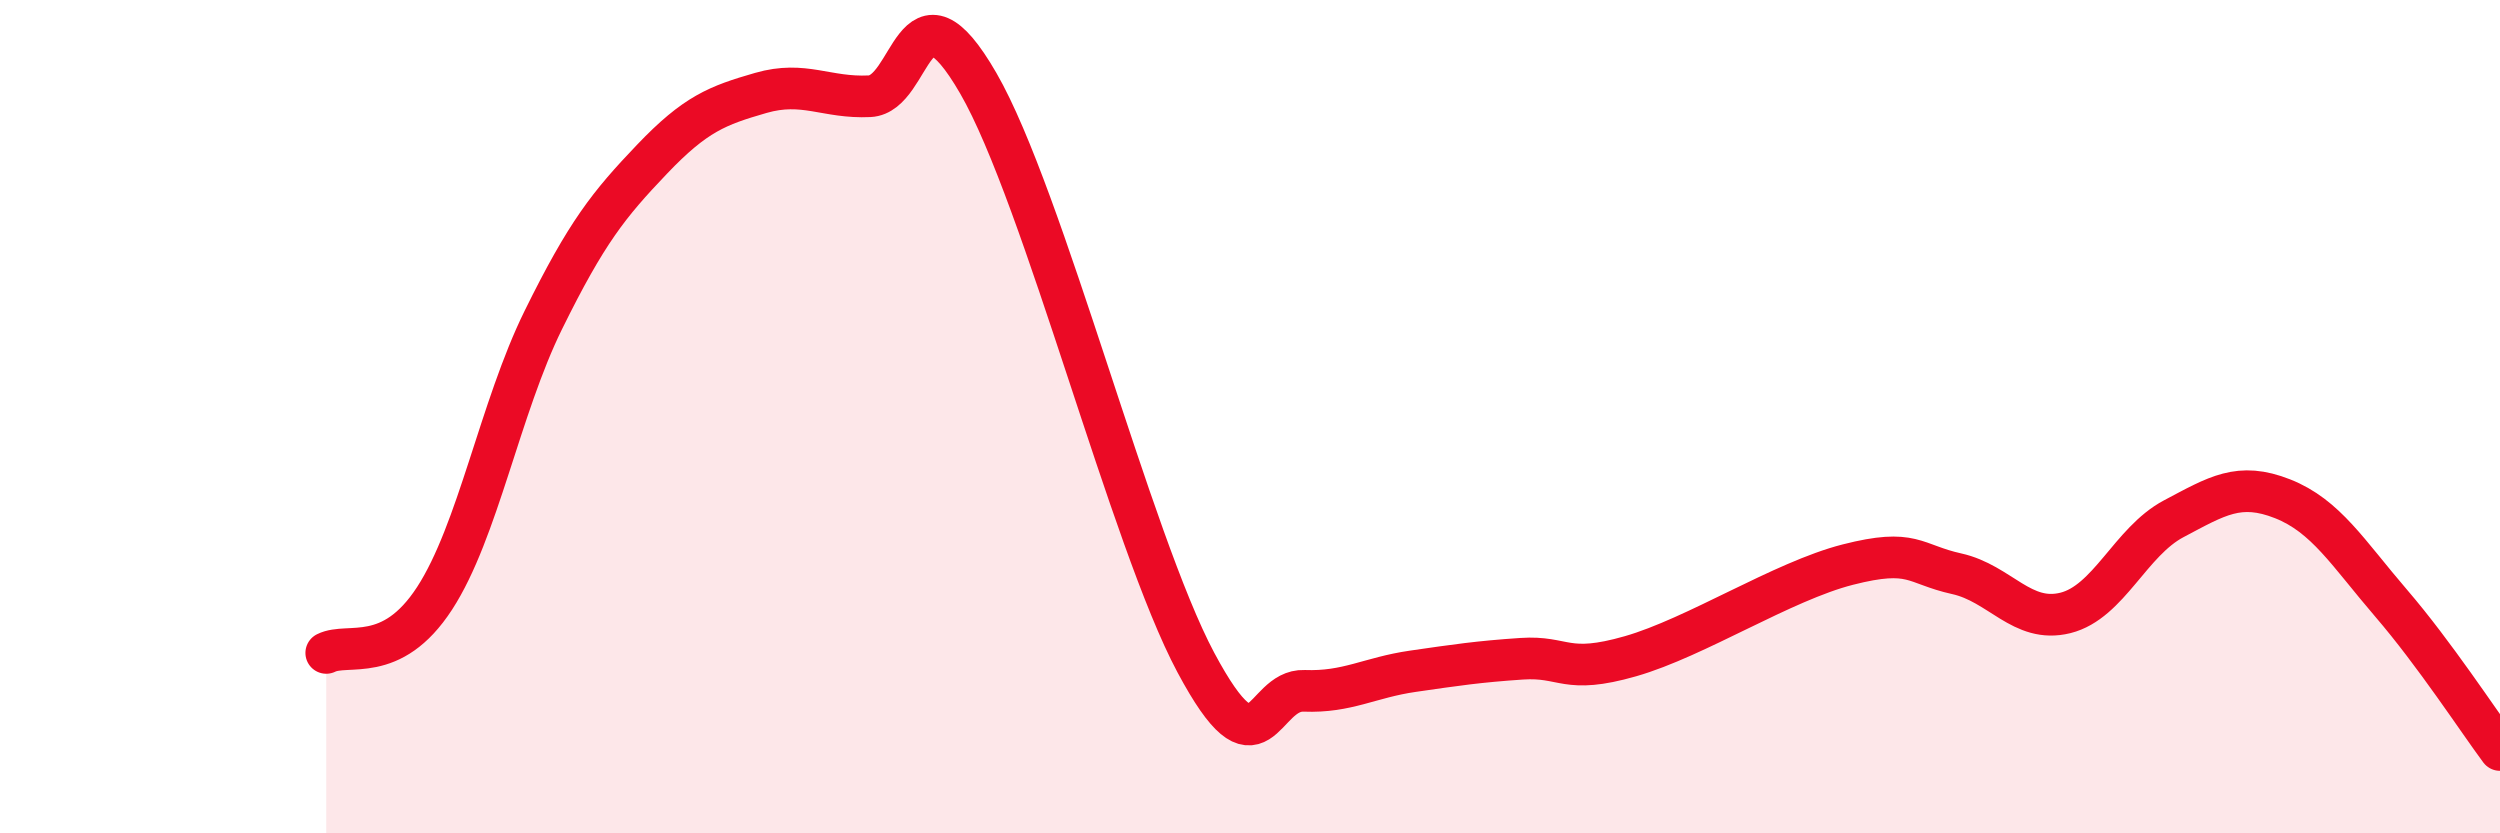
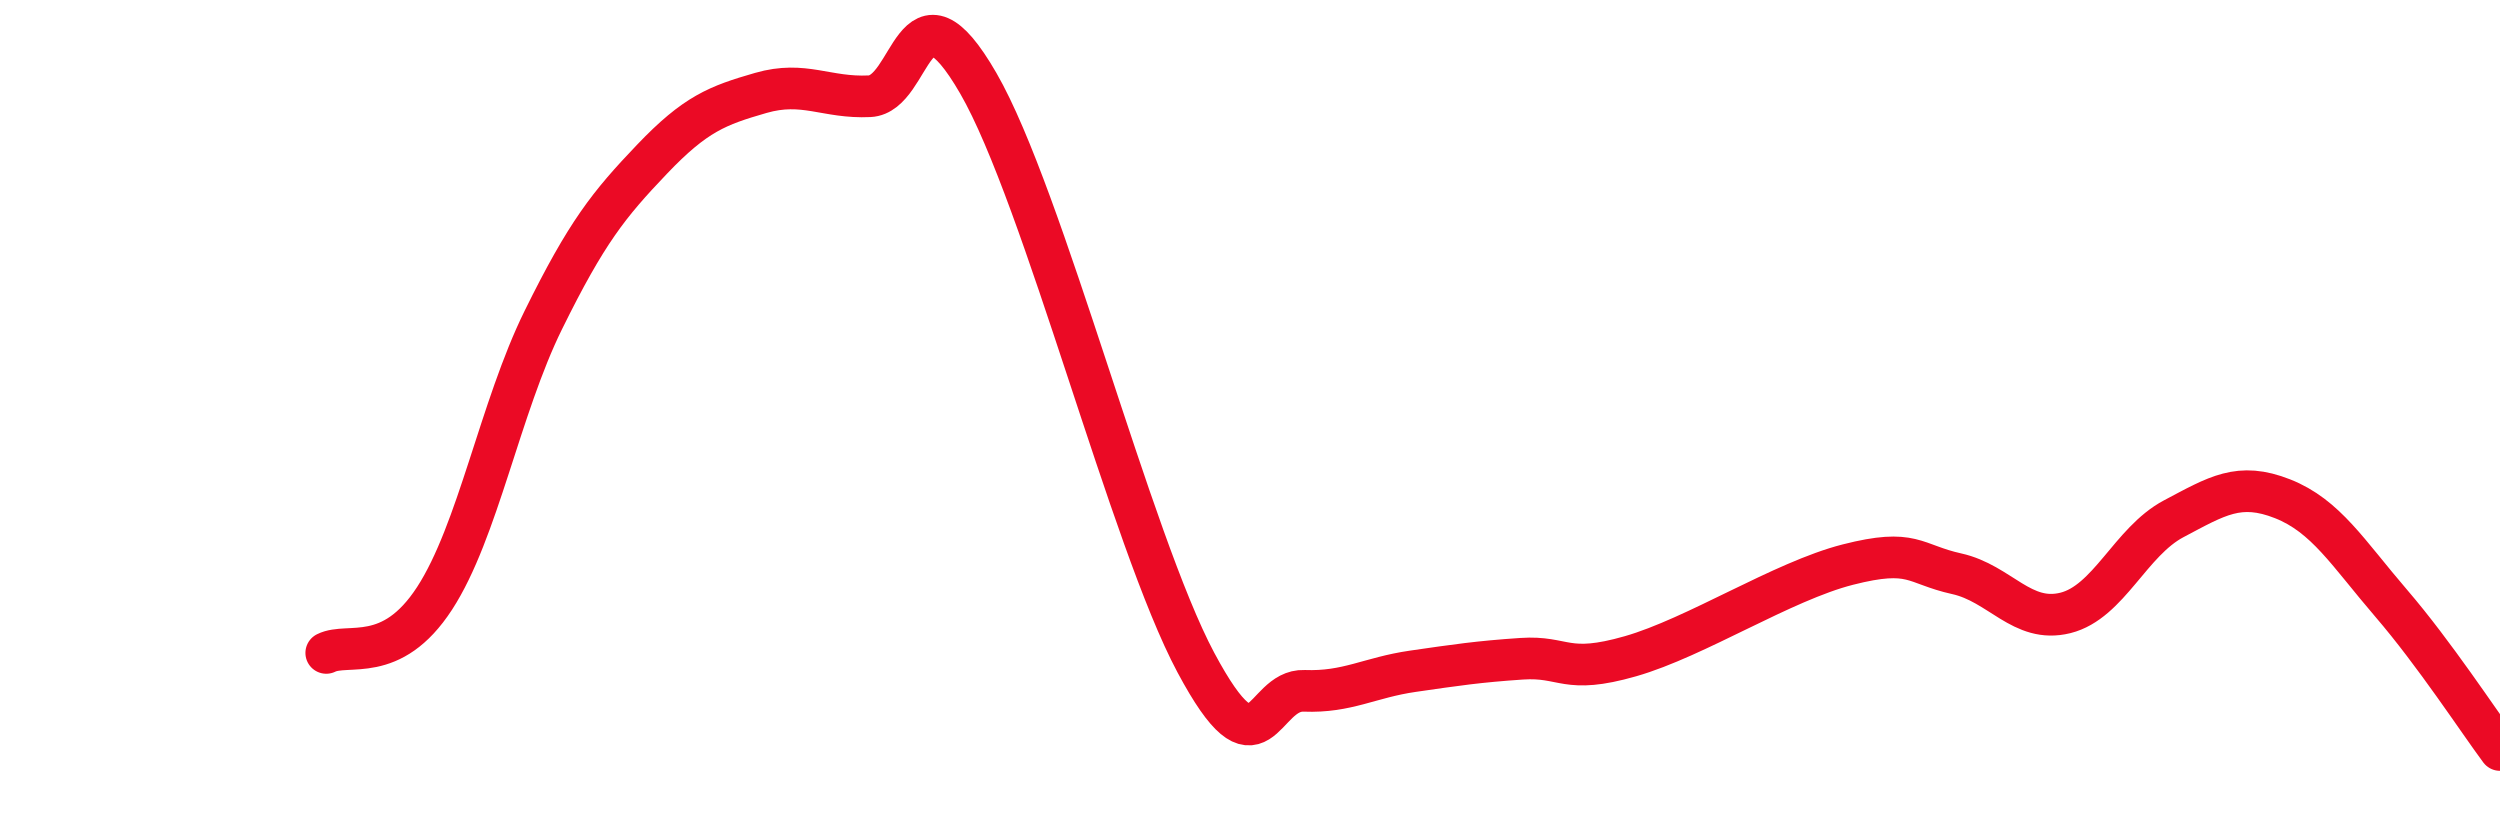
<svg xmlns="http://www.w3.org/2000/svg" width="60" height="20" viewBox="0 0 60 20">
-   <path d="M 7.83,15.67 C 8.35,15.41 9.39,15.96 10.43,14.36 C 11.47,12.76 12,9.79 13.04,7.68 C 14.08,5.57 14.61,4.91 15.65,3.82 C 16.69,2.73 17.22,2.53 18.26,2.23 C 19.3,1.93 19.83,2.36 20.87,2.31 C 21.91,2.26 21.91,-0.72 23.48,2 C 25.05,4.72 27.14,12.98 28.7,15.9 C 30.26,18.82 30.26,16.54 31.3,16.58 C 32.34,16.62 32.87,16.26 33.91,16.11 C 34.95,15.96 35.48,15.88 36.52,15.81 C 37.56,15.74 37.56,16.2 39.13,15.75 C 40.7,15.3 42.78,13.95 44.35,13.55 C 45.92,13.15 45.92,13.54 46.96,13.77 C 48,14 48.53,14.97 49.57,14.71 C 50.61,14.45 51.13,13 52.17,12.45 C 53.21,11.9 53.74,11.56 54.78,11.97 C 55.82,12.38 56.35,13.27 57.39,14.48 C 58.43,15.69 59.48,17.3 60,18L60 20L7.83 20Z" fill="#EB0A25" opacity="0.1" stroke-linecap="round" stroke-linejoin="round" />
  <path d="M 7.83,15.67 C 8.35,15.41 9.39,15.96 10.43,14.36 C 11.47,12.76 12,9.79 13.04,7.68 C 14.08,5.57 14.61,4.91 15.65,3.82 C 16.69,2.73 17.22,2.53 18.26,2.23 C 19.3,1.93 19.83,2.36 20.87,2.31 C 21.91,2.26 21.91,-0.72 23.48,2 C 25.05,4.72 27.14,12.98 28.7,15.9 C 30.26,18.82 30.26,16.54 31.3,16.58 C 32.34,16.62 32.87,16.26 33.91,16.11 C 34.95,15.96 35.48,15.88 36.52,15.81 C 37.56,15.74 37.56,16.2 39.13,15.75 C 40.7,15.3 42.78,13.95 44.35,13.55 C 45.92,13.15 45.92,13.54 46.96,13.77 C 48,14 48.53,14.97 49.57,14.71 C 50.61,14.45 51.13,13 52.17,12.45 C 53.21,11.9 53.74,11.56 54.78,11.97 C 55.82,12.38 56.35,13.27 57.39,14.48 C 58.43,15.69 59.48,17.3 60,18" stroke="#EB0A25" stroke-width="1" fill="none" stroke-linecap="round" stroke-linejoin="round" />
</svg>